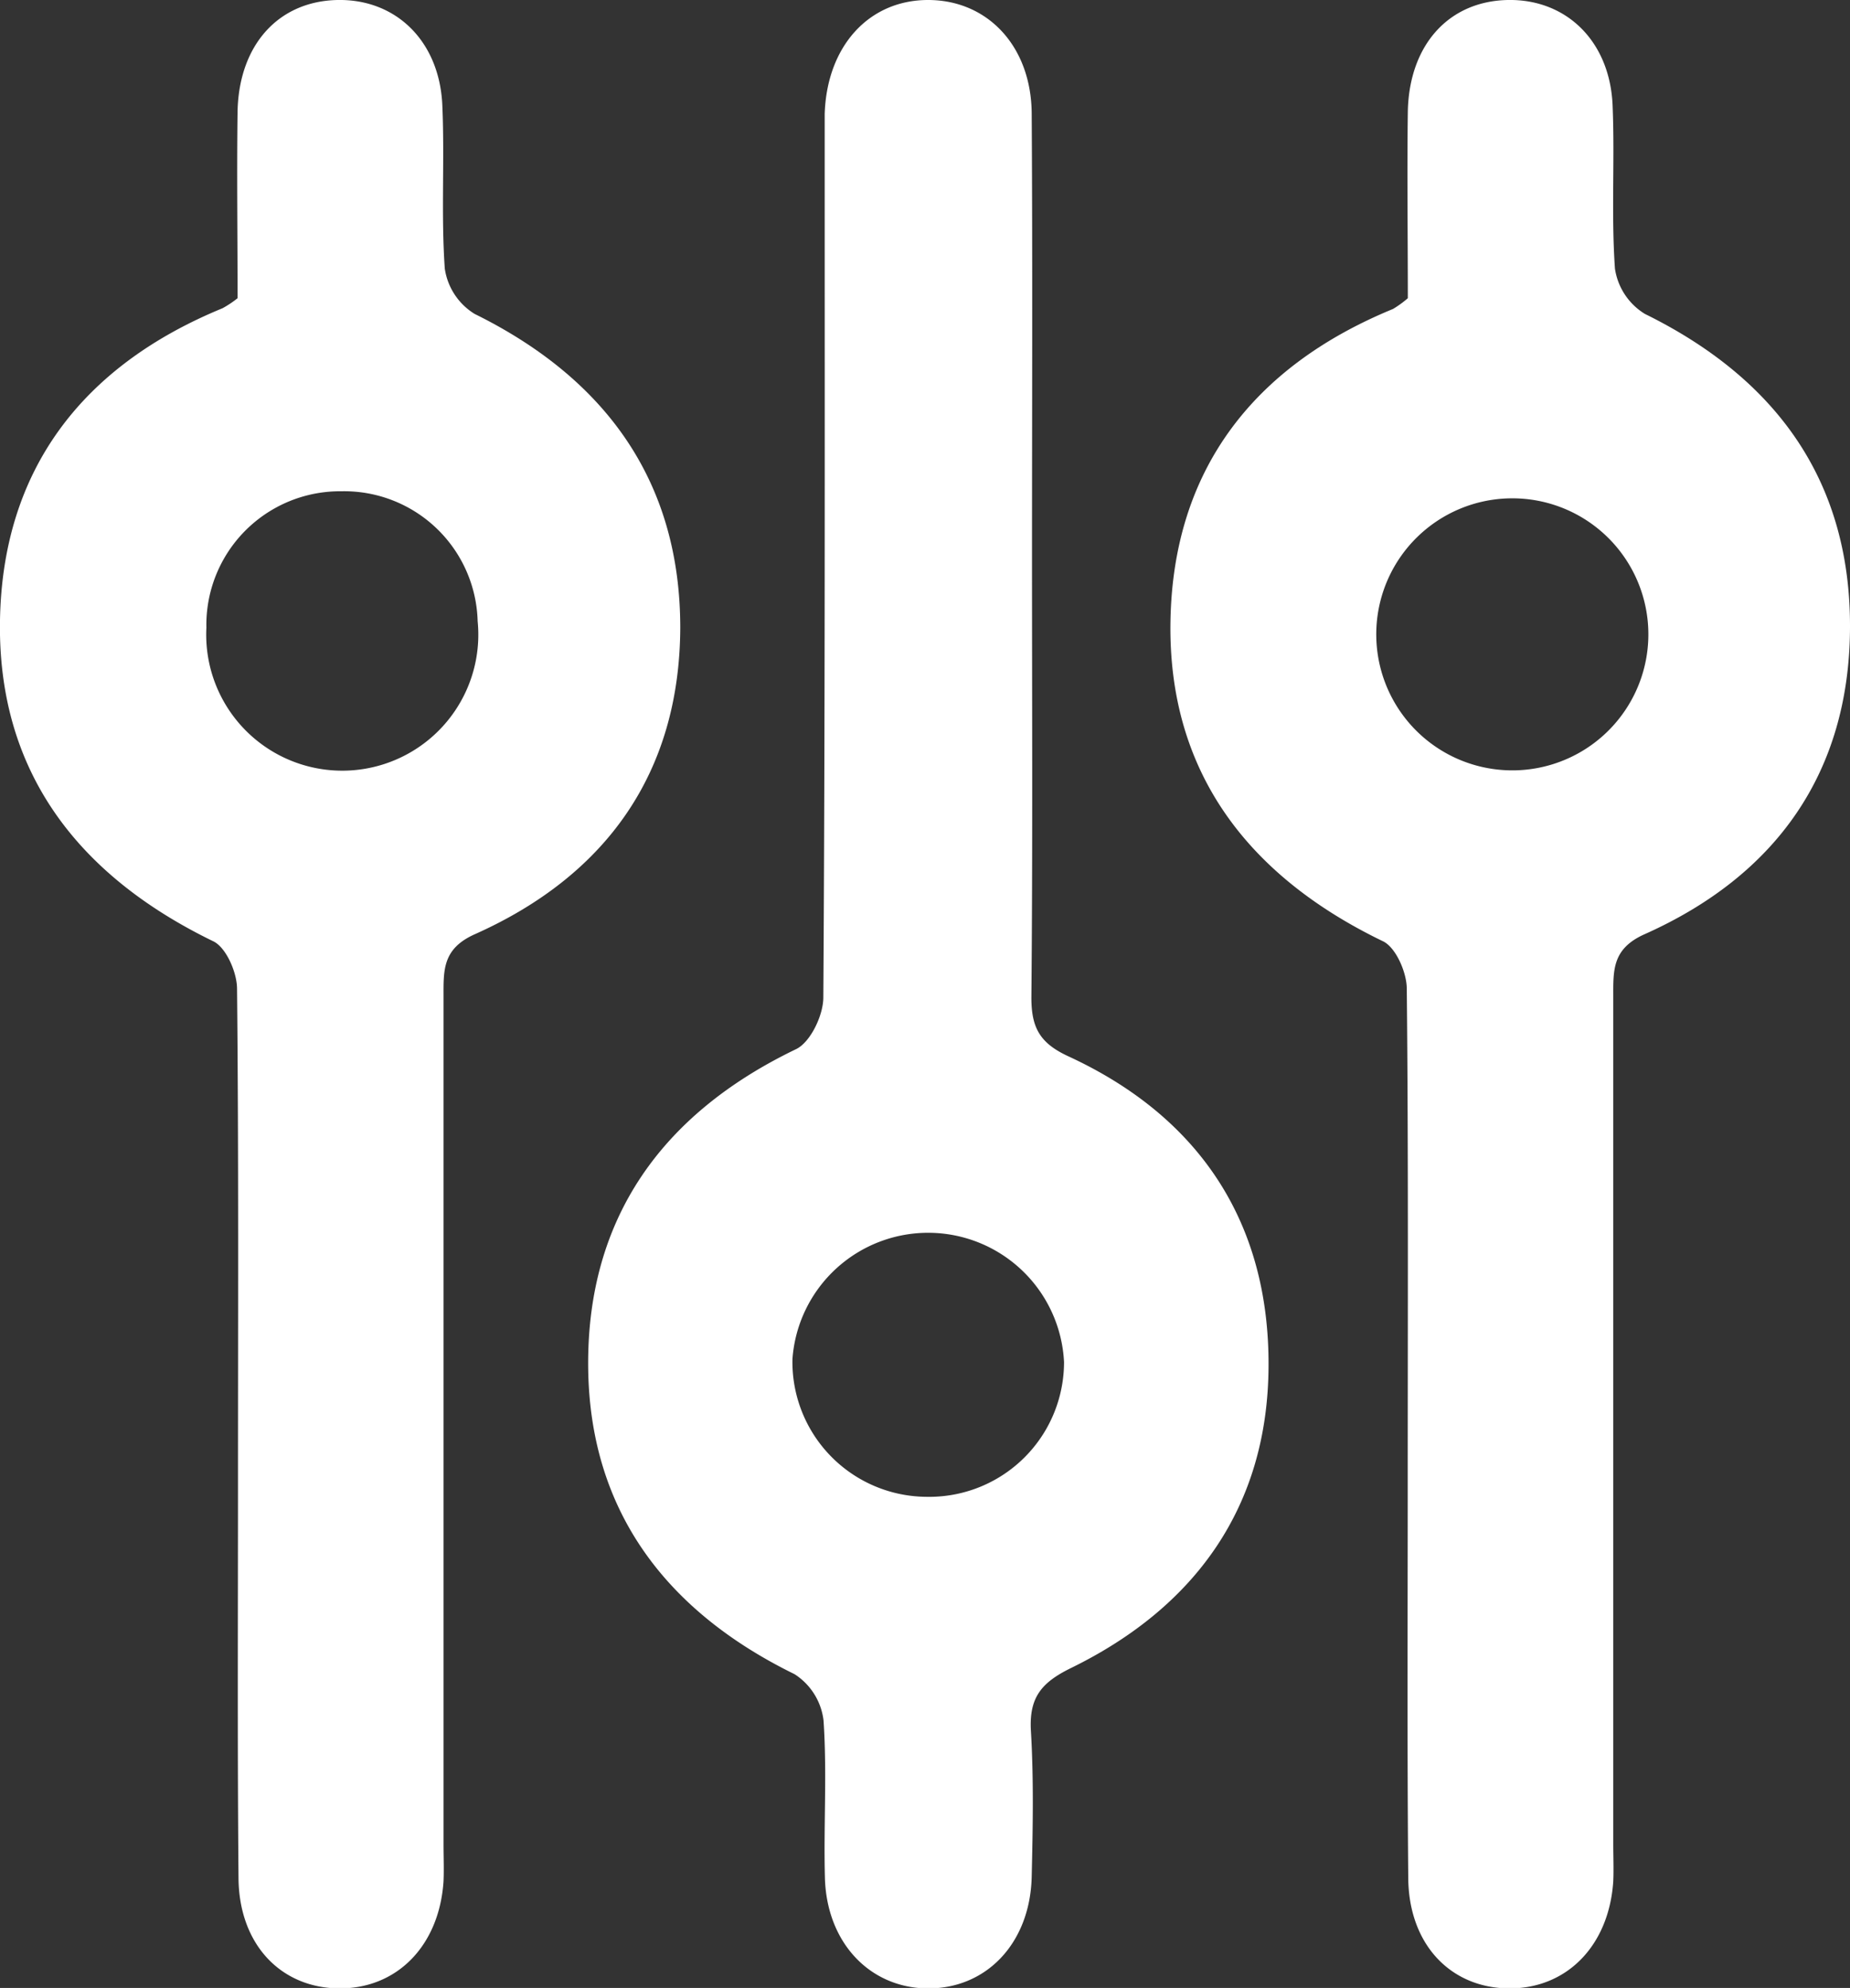
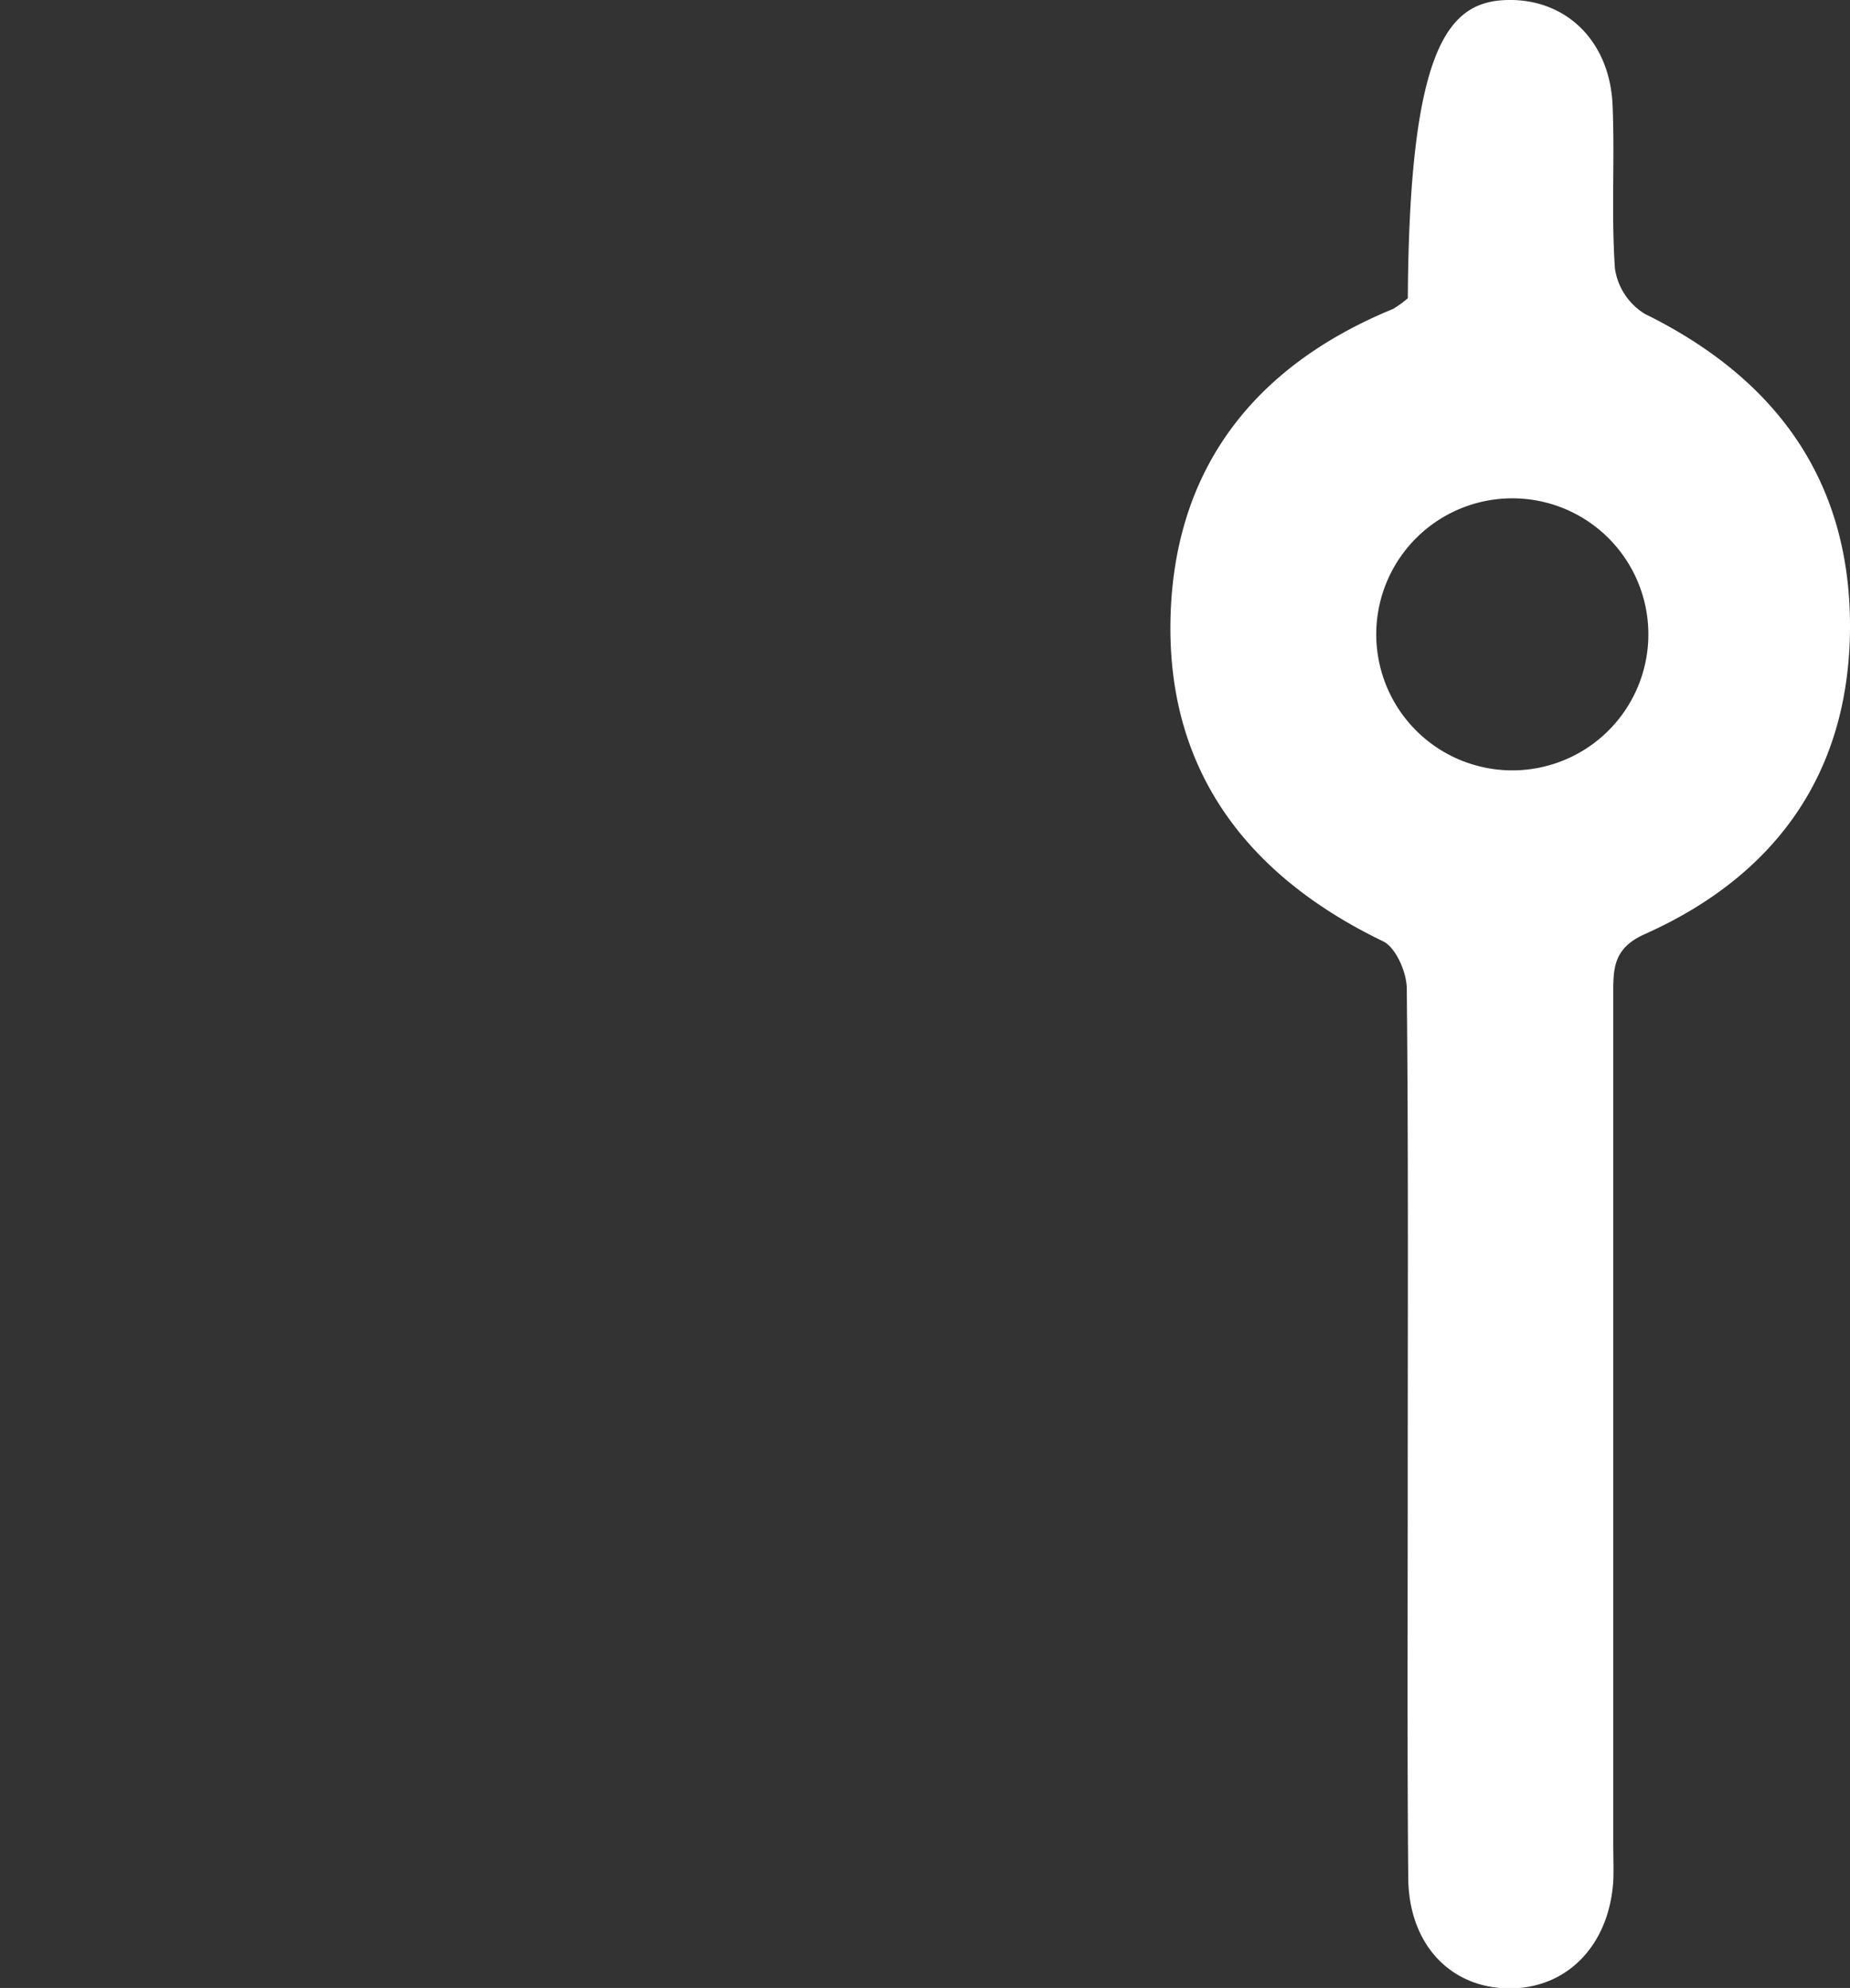
<svg xmlns="http://www.w3.org/2000/svg" viewBox="0 0 176.77 189.99">
  <rect x="0" y="0" width="176.77" height="189.99" fill="#333333" stroke="none" />
  <title>sivi-tonovi</title>
  <g id="Layer_2" data-name="Layer 2">
    <g id="Isolation_Mode" data-name="Isolation Mode">
-       <path d="M98.61,53.34c0,14,.07,28-.06,42,0,2.87.8,4.35,3.53,5.61,12.55,5.79,19.21,15.9,19.13,29.62-.06,13.36-6.93,23-18.87,28.84-2.79,1.37-4,2.77-3.84,5.93.28,4.65.19,9.33.08,14-.14,6.4-4.38,10.8-10.08,10.69-5.48-.11-9.53-4.45-9.68-10.61-.13-5,.21-10-.13-15A6.11,6.11,0,0,0,75.92,160C63.67,154,56.31,144.4,56.2,130.6c-.11-14.18,7.06-24.17,19.86-30.33,1.38-.66,2.6-3.23,2.61-4.92.17-26.48.13-53,.13-79.45,0-1.66,0-3.33,0-5C79,4.44,83,0,88.68,0s9.86,4.41,9.9,10.86C98.67,25,98.61,39.18,98.61,53.34ZM88.55,143.05a12.88,12.88,0,0,0,13.12-12.88,13,13,0,0,0-25.95-.29A12.89,12.89,0,0,0,88.55,143.05Z" style="fill:#fff" />
-       <path d="M22.7,28.5c0-6.21-.08-12,0-17.87C22.84,4.24,26.65.1,32.27,0s9.78,4,10,10.18c.22,5.16-.13,10.35.23,15.49A6.12,6.12,0,0,0,45.35,30C57.87,36.18,65,46,65,60c-.06,13.84-7.06,23.67-19.62,29.28-3.12,1.39-3,3.45-3,6q0,40.49,0,81c0,1.16.05,2.33,0,3.5-.4,6.17-4.45,10.3-10,10.25s-9.54-4.2-9.59-10.55c-.11-12.5-.05-25-.05-37.49,0-15.83.07-31.66-.09-47.49,0-1.57-1.06-4-2.31-4.56C7.39,83.64-.25,73.68,0,59.26s7.92-24.32,21.26-29.8A9.89,9.89,0,0,0,22.7,28.5ZM19.72,60a13,13,0,1,0,25.92-.63,12.76,12.76,0,0,0-13-12.42A12.78,12.78,0,0,0,19.72,60Z" style="fill:#fff" />
-       <path d="M134.52,28.5c0-6.21-.08-12,0-17.87C134.66,4.24,138.47.1,144.09,0s9.79,4,10,10.18c.21,5.16-.14,10.35.22,15.49A6.12,6.12,0,0,0,157.17,30c12.52,6.16,19.66,15.93,19.6,30-.06,13.84-7.06,23.67-19.62,29.28-3.12,1.39-3,3.45-3,6q0,40.49,0,81c0,1.16.05,2.33,0,3.5-.4,6.17-4.45,10.3-10,10.25s-9.54-4.2-9.59-10.55c-.11-12.5-.05-25-.05-37.49,0-15.83.07-31.66-.09-47.49,0-1.57-1.06-4-2.31-4.56-12.88-6.23-20.53-16.19-20.27-30.61s7.92-24.32,21.26-29.8A9.89,9.89,0,0,0,134.52,28.5Zm-3,31.47a13,13,0,1,0,25.92-.63,13,13,0,0,0-25.92.63Z" style="fill:#fff" />
+       <path d="M134.52,28.5C134.66,4.24,138.47.1,144.09,0s9.79,4,10,10.18c.21,5.16-.14,10.35.22,15.49A6.12,6.12,0,0,0,157.17,30c12.52,6.16,19.66,15.93,19.6,30-.06,13.84-7.06,23.67-19.62,29.28-3.12,1.39-3,3.45-3,6q0,40.49,0,81c0,1.16.05,2.33,0,3.5-.4,6.17-4.45,10.3-10,10.25s-9.54-4.2-9.59-10.55c-.11-12.5-.05-25-.05-37.49,0-15.83.07-31.66-.09-47.49,0-1.57-1.06-4-2.31-4.56-12.88-6.23-20.53-16.19-20.27-30.61s7.92-24.32,21.26-29.8A9.89,9.89,0,0,0,134.52,28.5Zm-3,31.47a13,13,0,1,0,25.92-.63,13,13,0,0,0-25.92.63Z" style="fill:#fff" />
    </g>
  </g>
</svg>